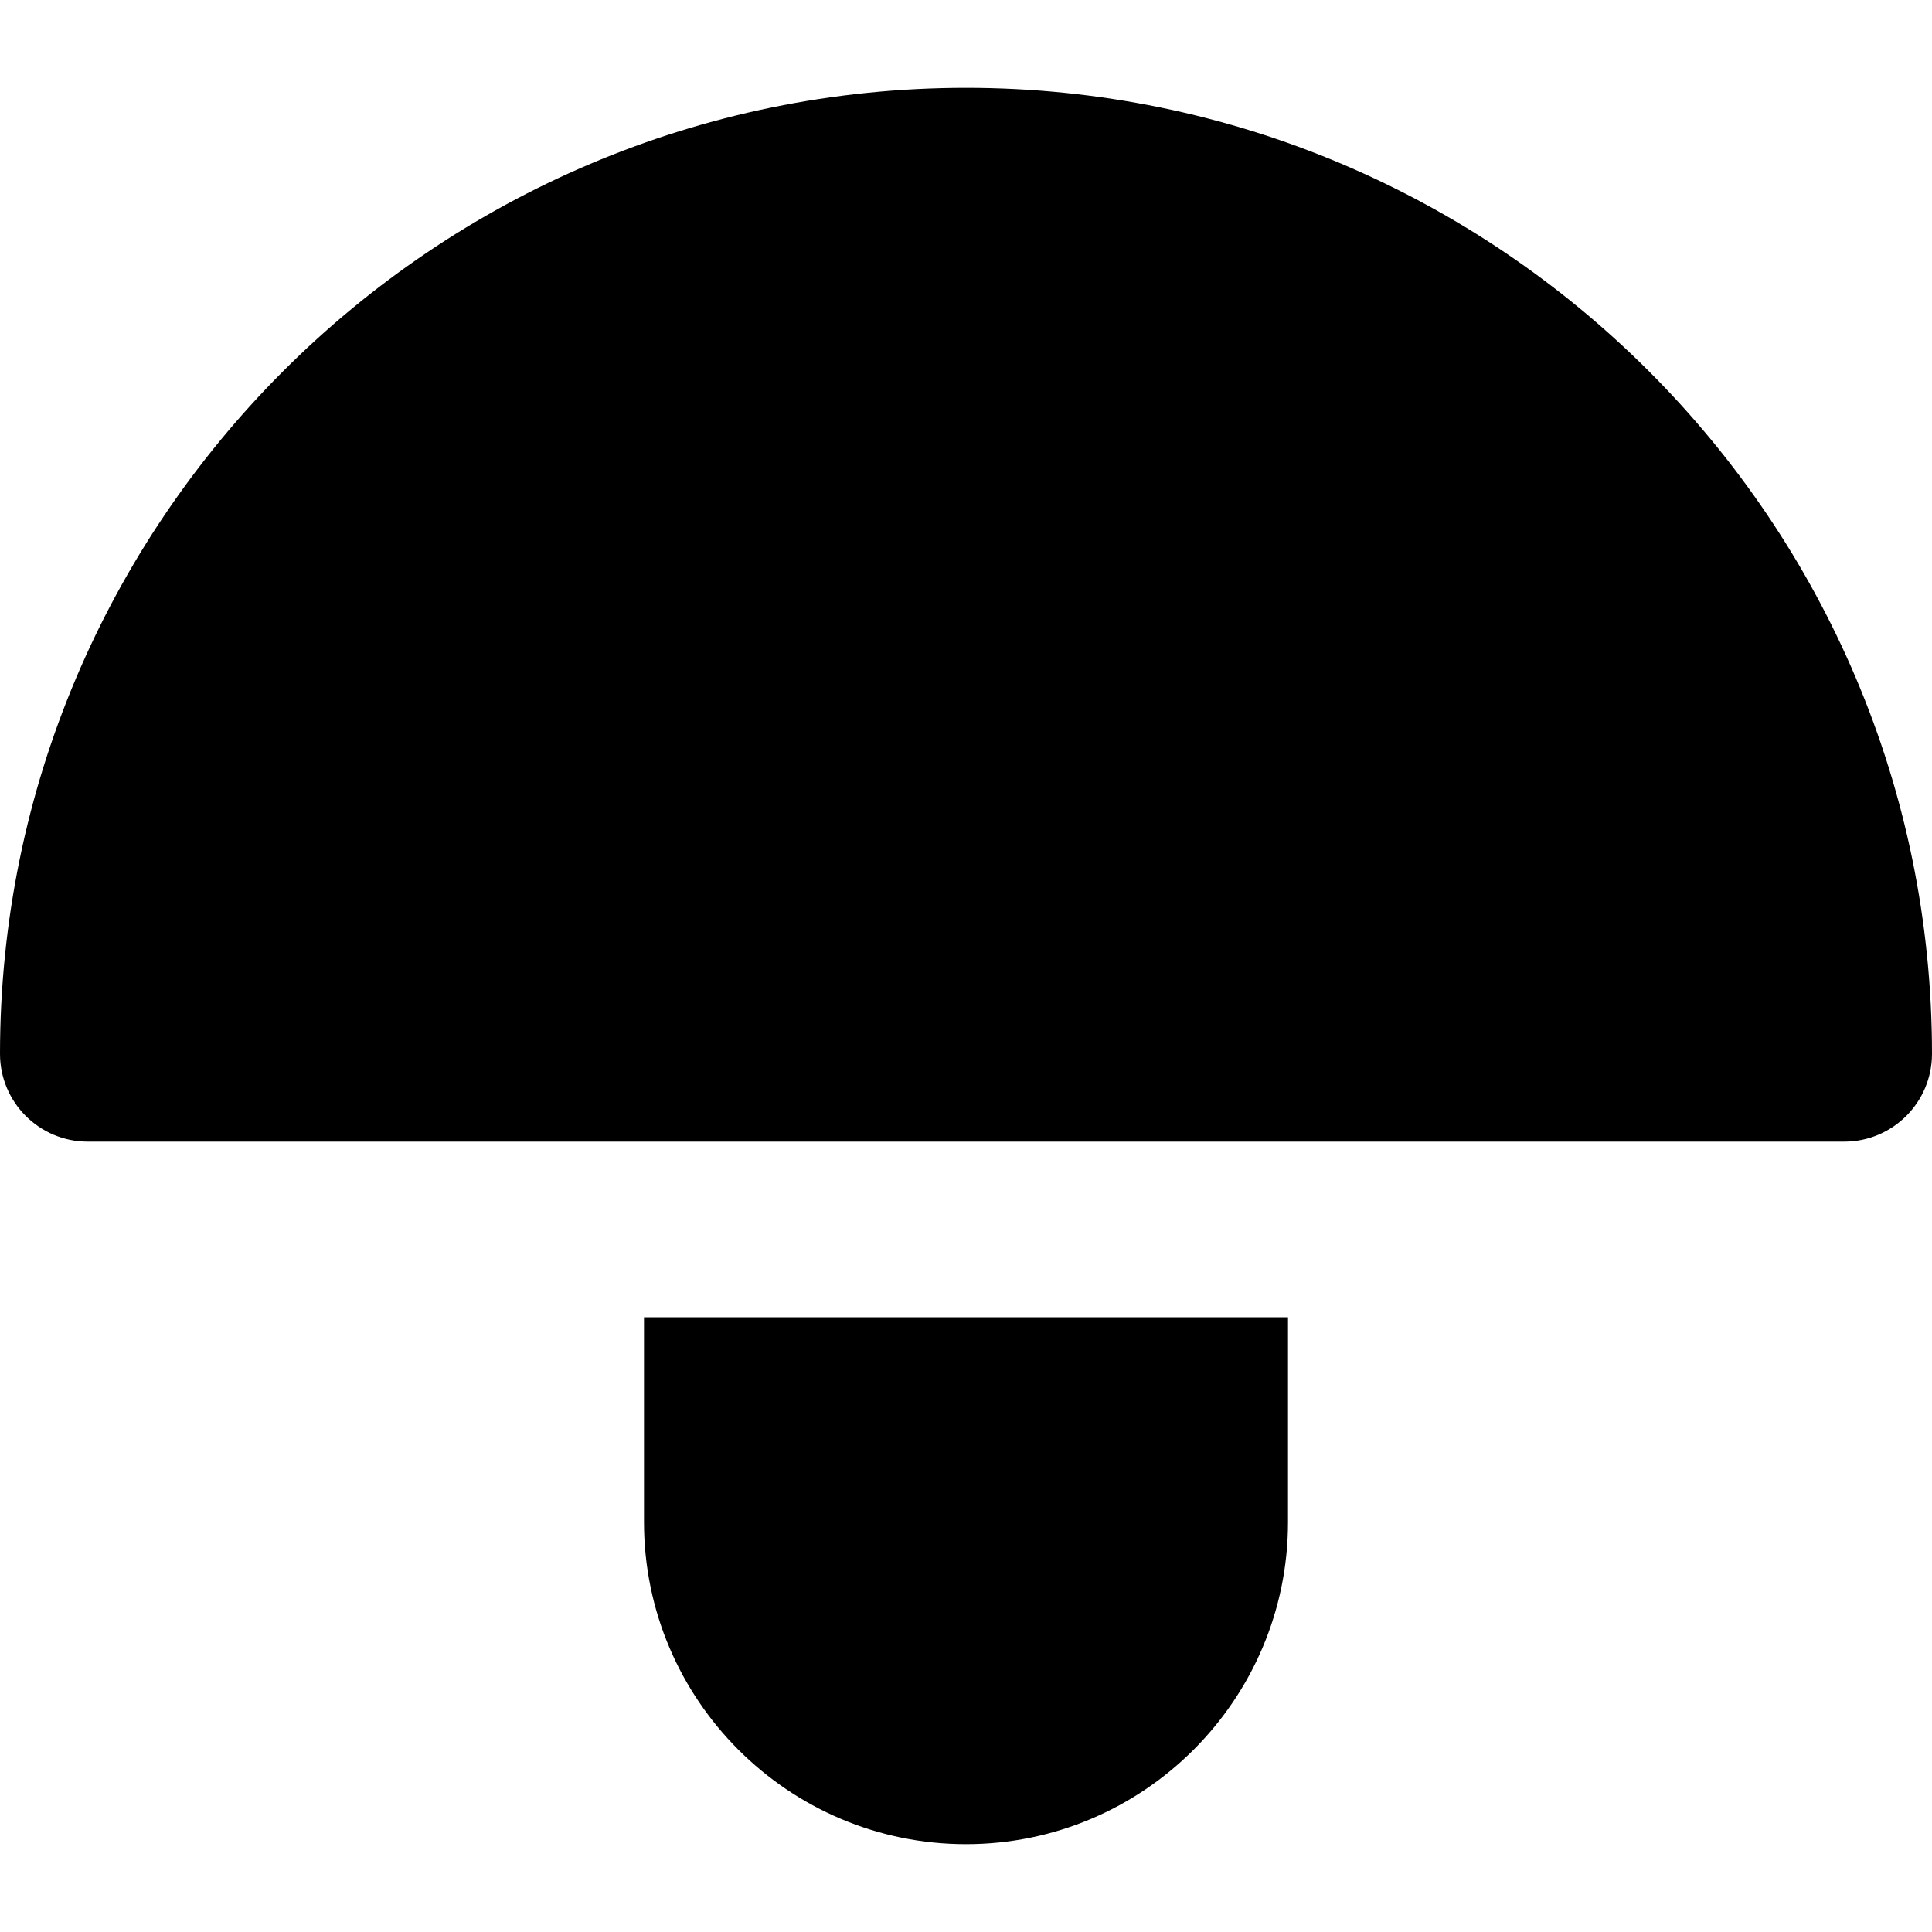
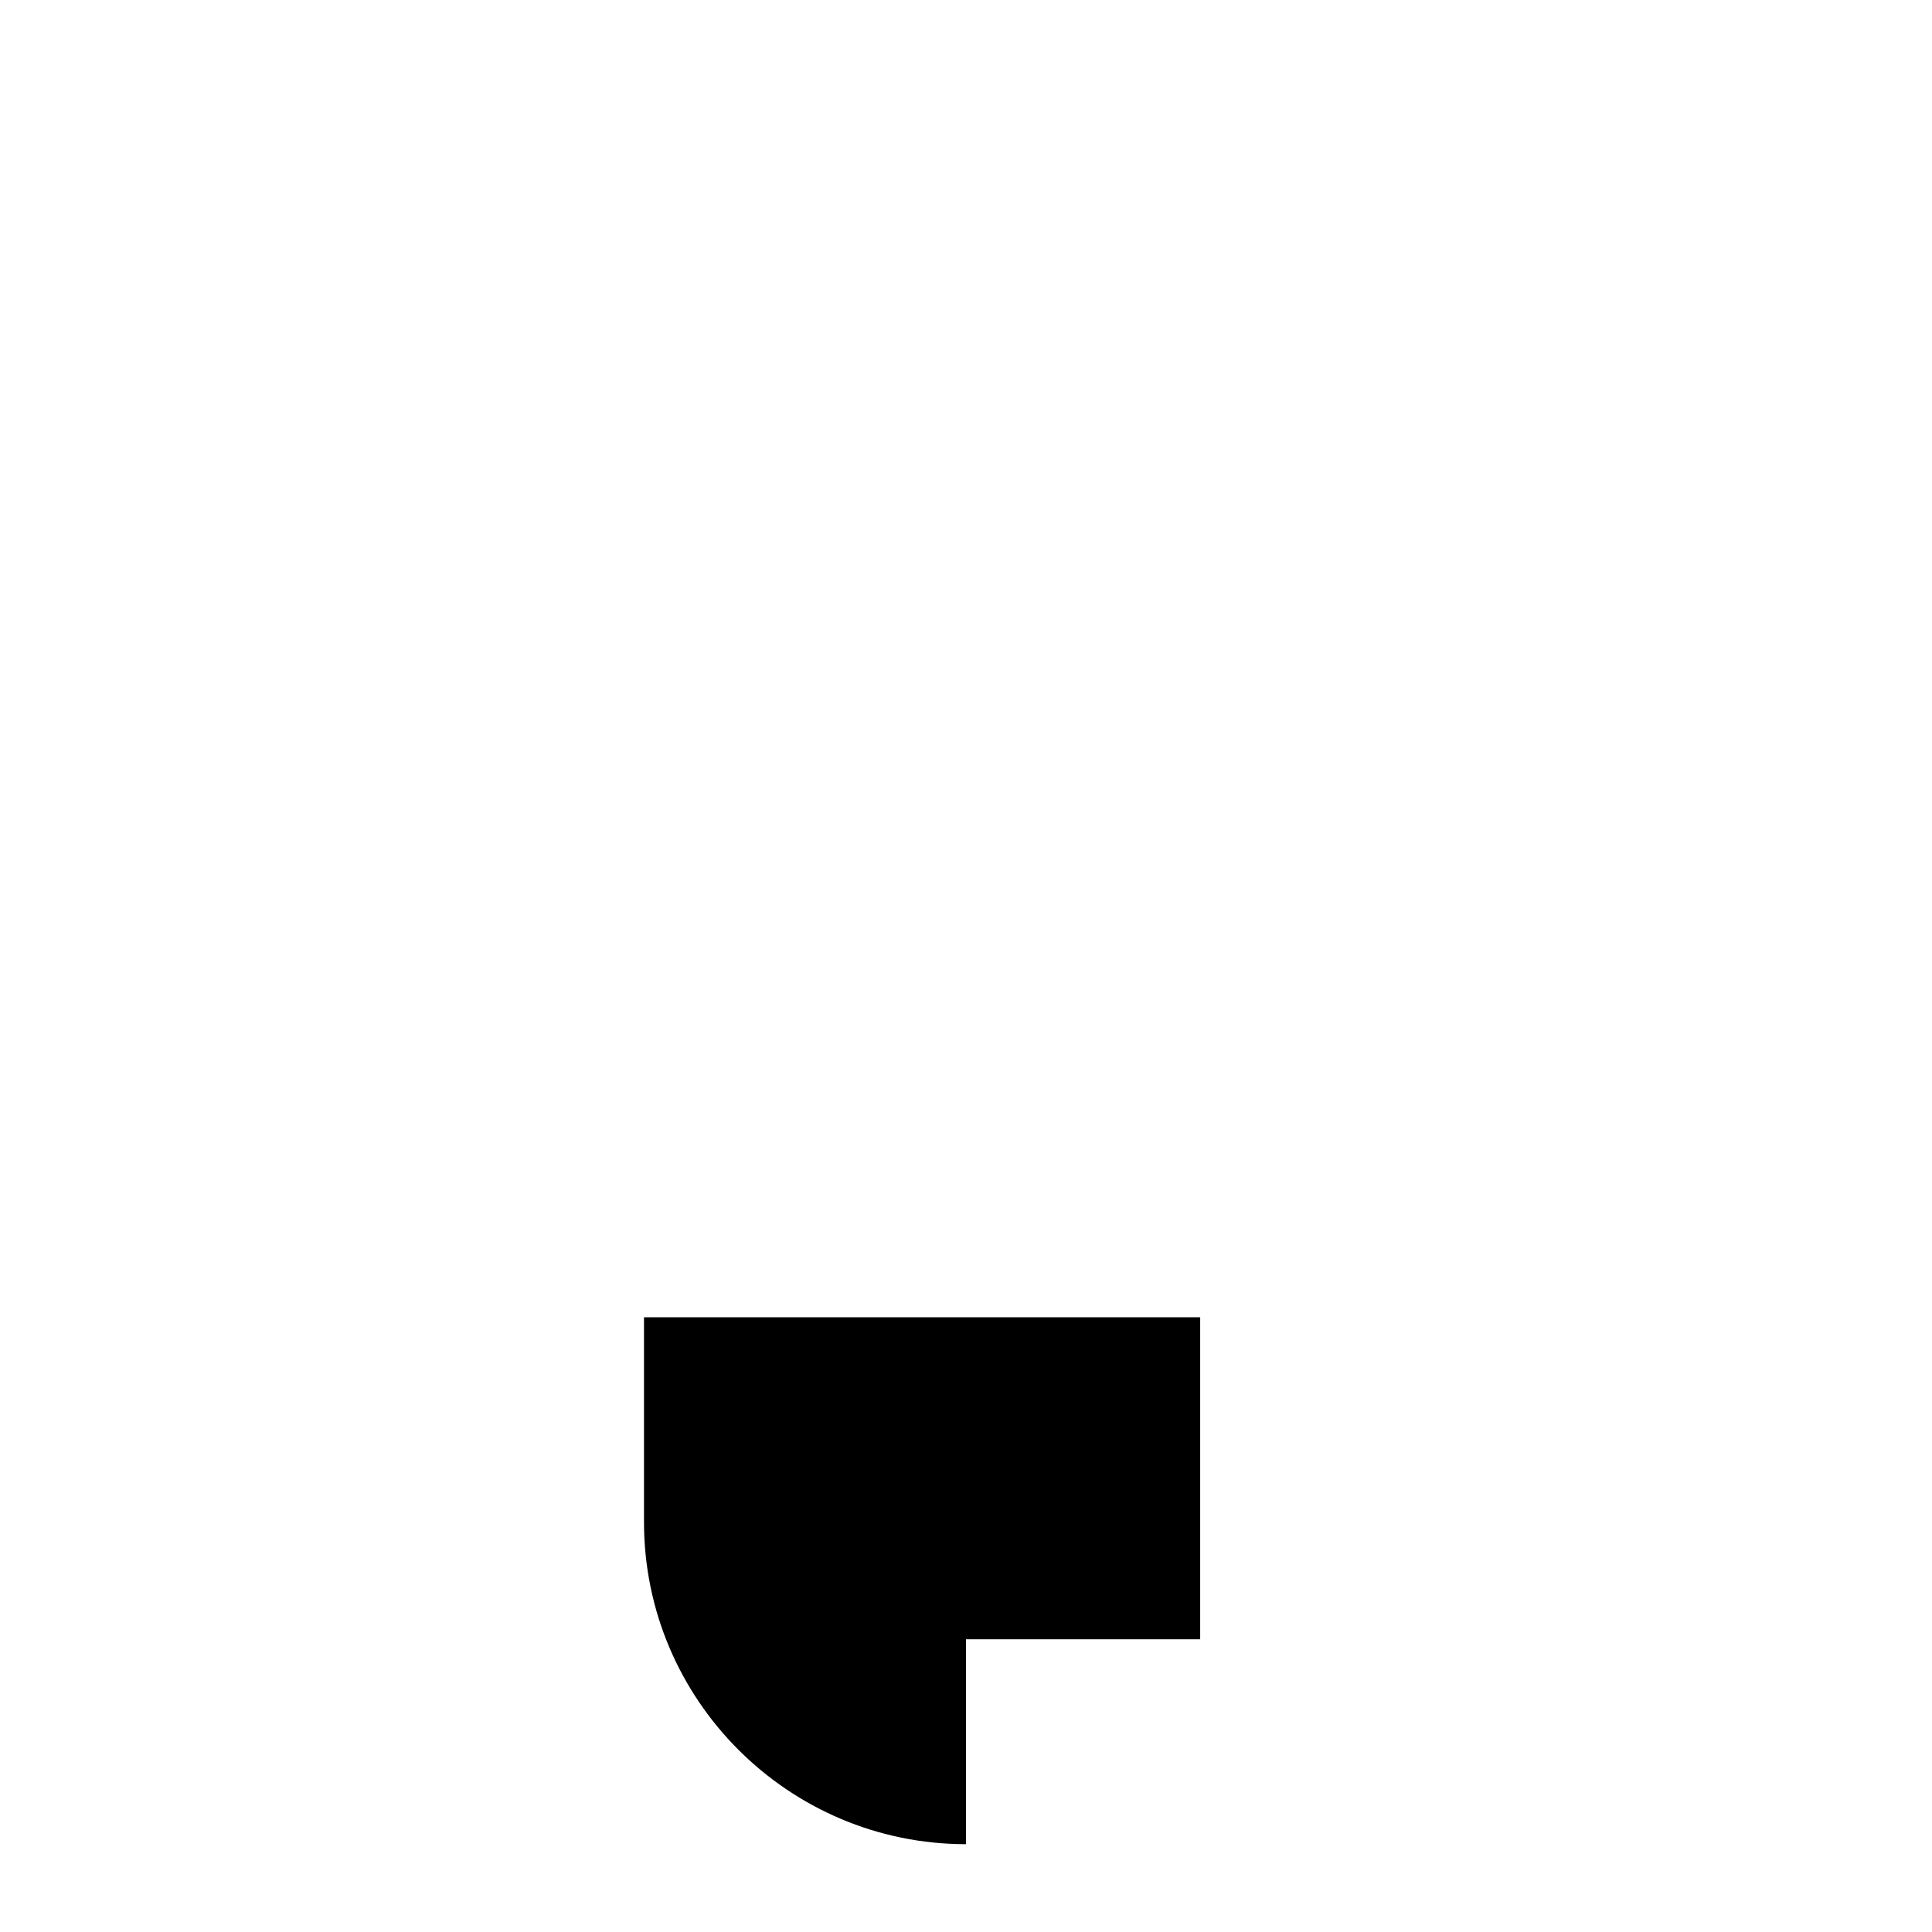
<svg xmlns="http://www.w3.org/2000/svg" version="1.1" id="Layer_1" x="0px" y="0px" viewBox="0 0 512 512" style="enable-background:new 0 0 512 512;" xml:space="preserve">
  <g>
    <g>
-       <path d="M256,23.273c-141.158,0-256,114.84-256,256c0,12.851,10.42,23.273,23.273,23.273h147.394h23.273h23.273h77.576h23.273    h23.273h147.394c12.853,0,23.273-10.422,23.273-23.273C512,138.113,397.158,23.273,256,23.273z" />
-     </g>
+       </g>
  </g>
  <g>
    <g>
-       <path d="M318.061,349.091h-23.273h-77.576h-23.273h-23.273v54.303c0,47.051,38.281,85.333,85.333,85.333    s85.333-38.282,85.333-85.333v-54.303H318.061z" />
+       <path d="M318.061,349.091h-23.273h-77.576h-23.273h-23.273v54.303c0,47.051,38.281,85.333,85.333,85.333    v-54.303H318.061z" />
    </g>
  </g>
  <g>
</g>
  <g>
</g>
  <g>
</g>
  <g>
</g>
  <g>
</g>
  <g>
</g>
  <g>
</g>
  <g>
</g>
  <g>
</g>
  <g>
</g>
  <g>
</g>
  <g>
</g>
  <g>
</g>
  <g>
</g>
  <g>
</g>
</svg>